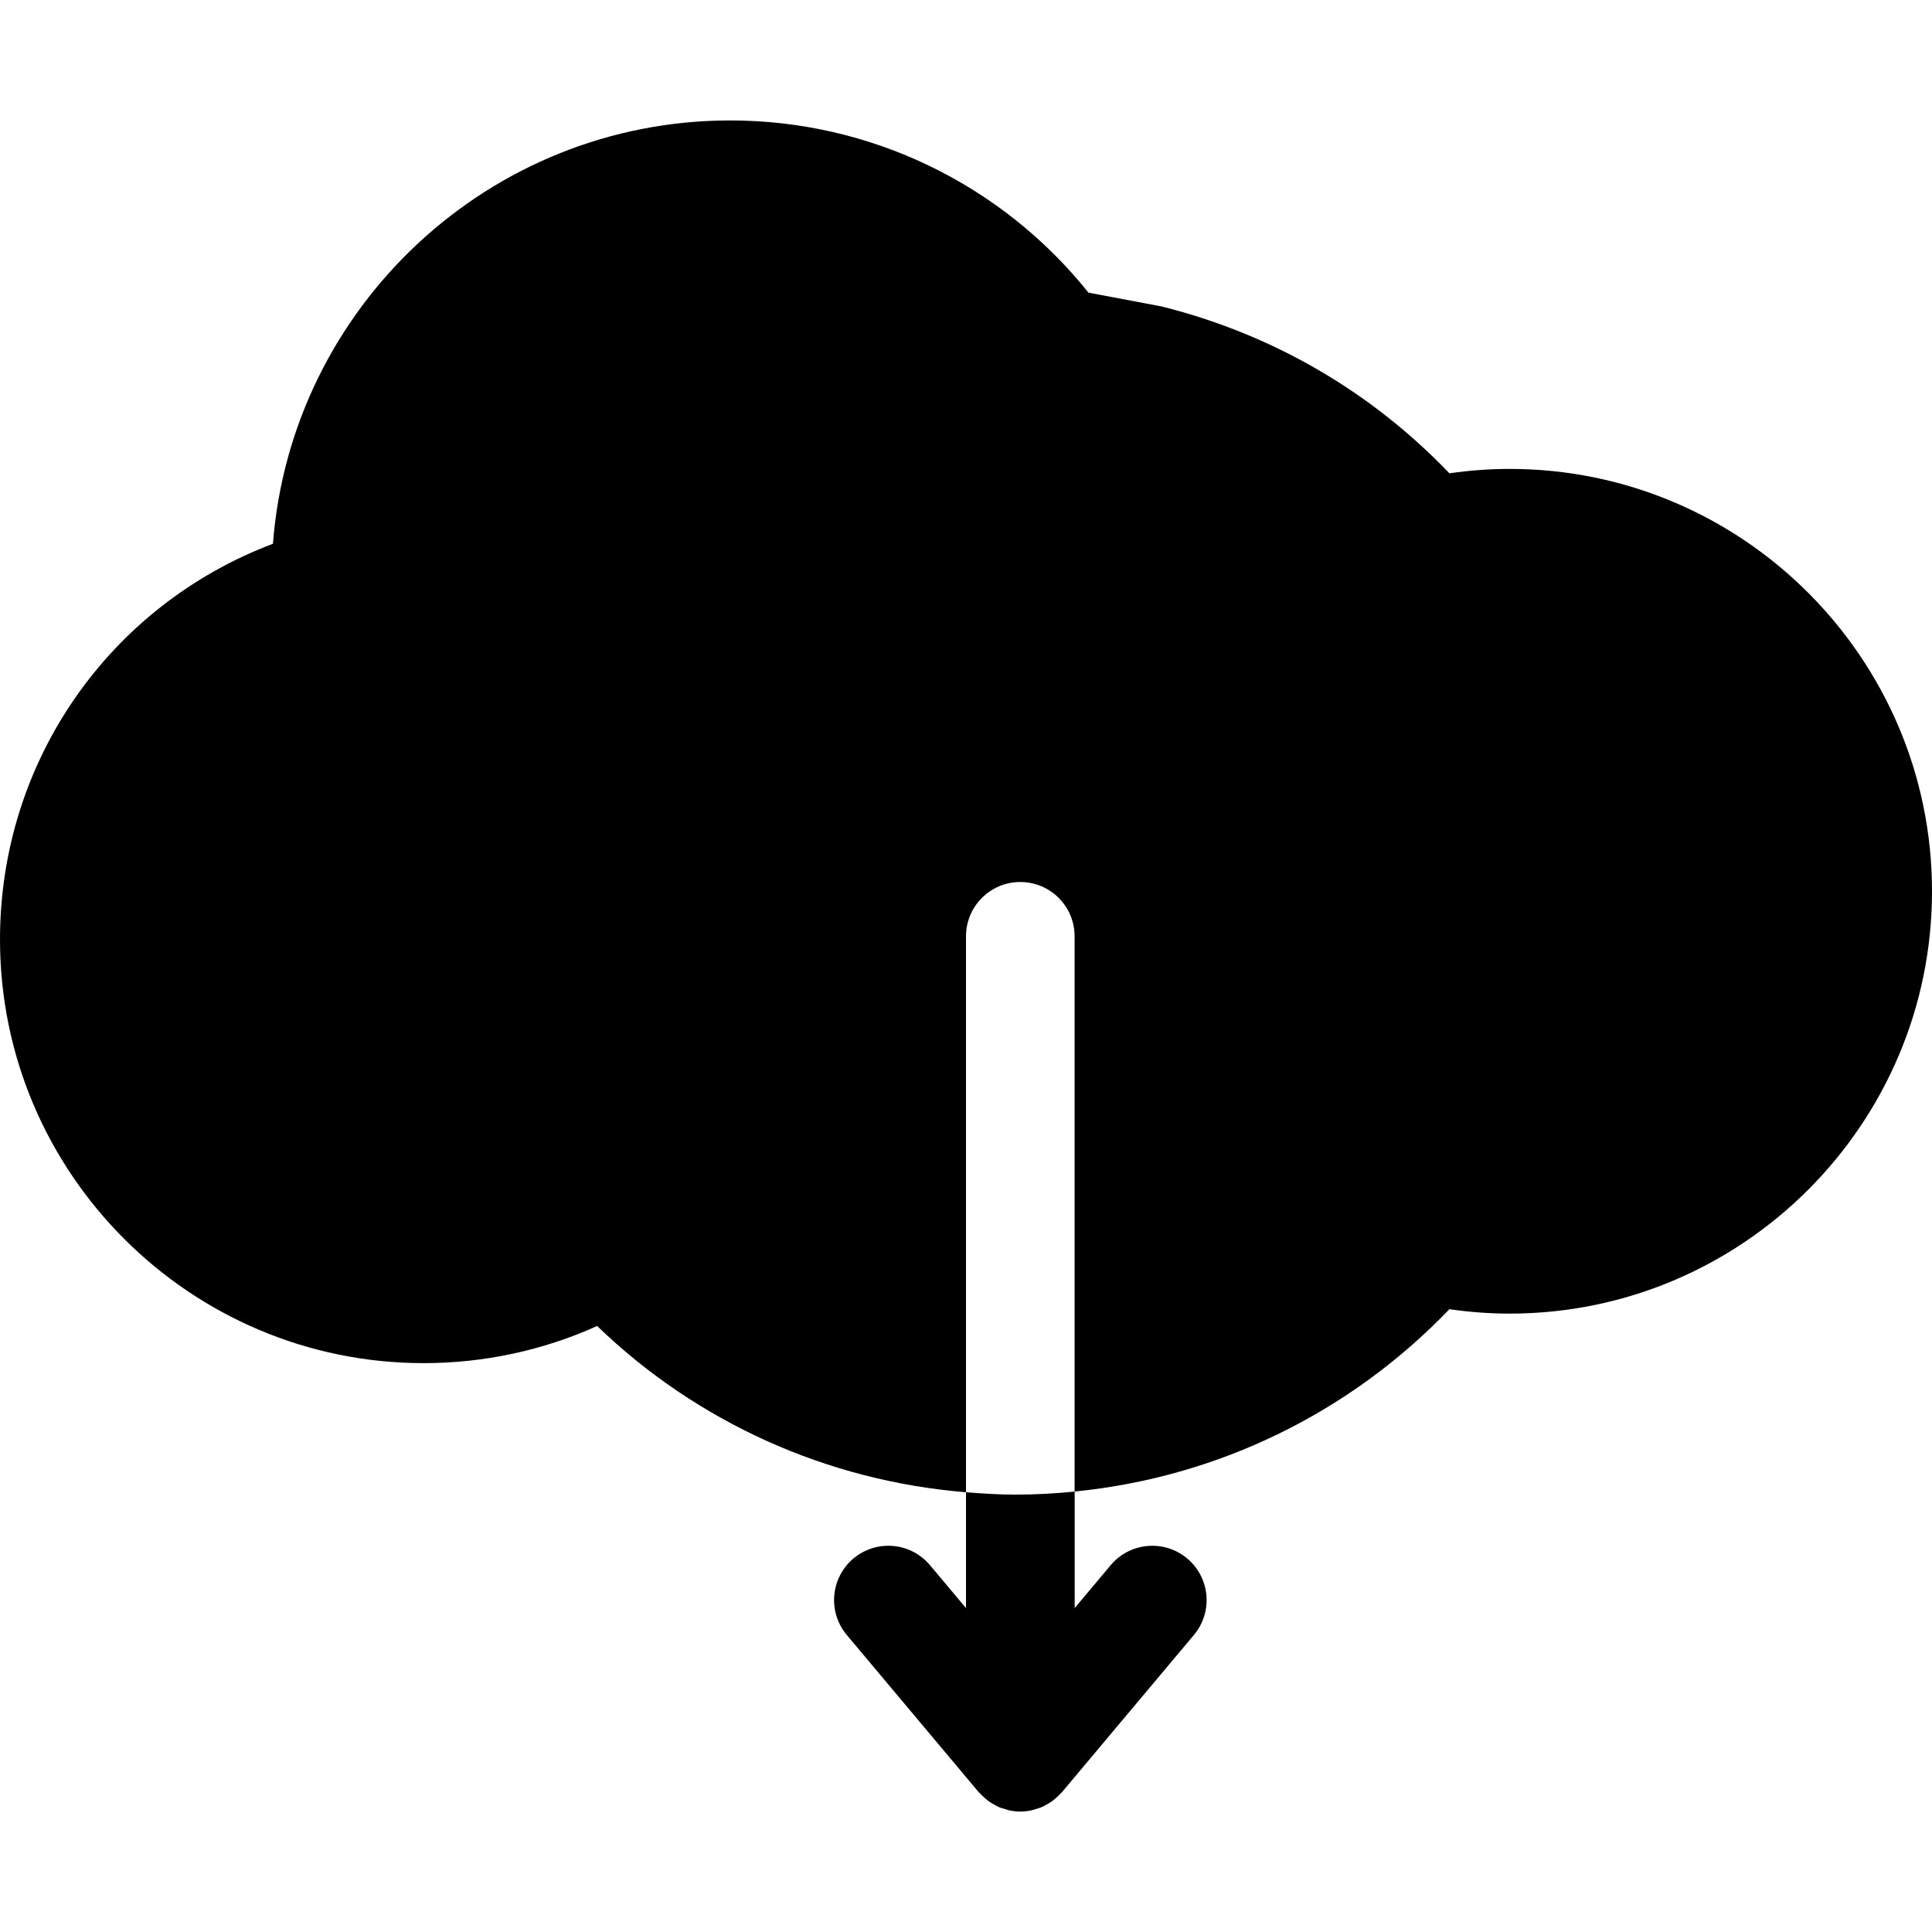
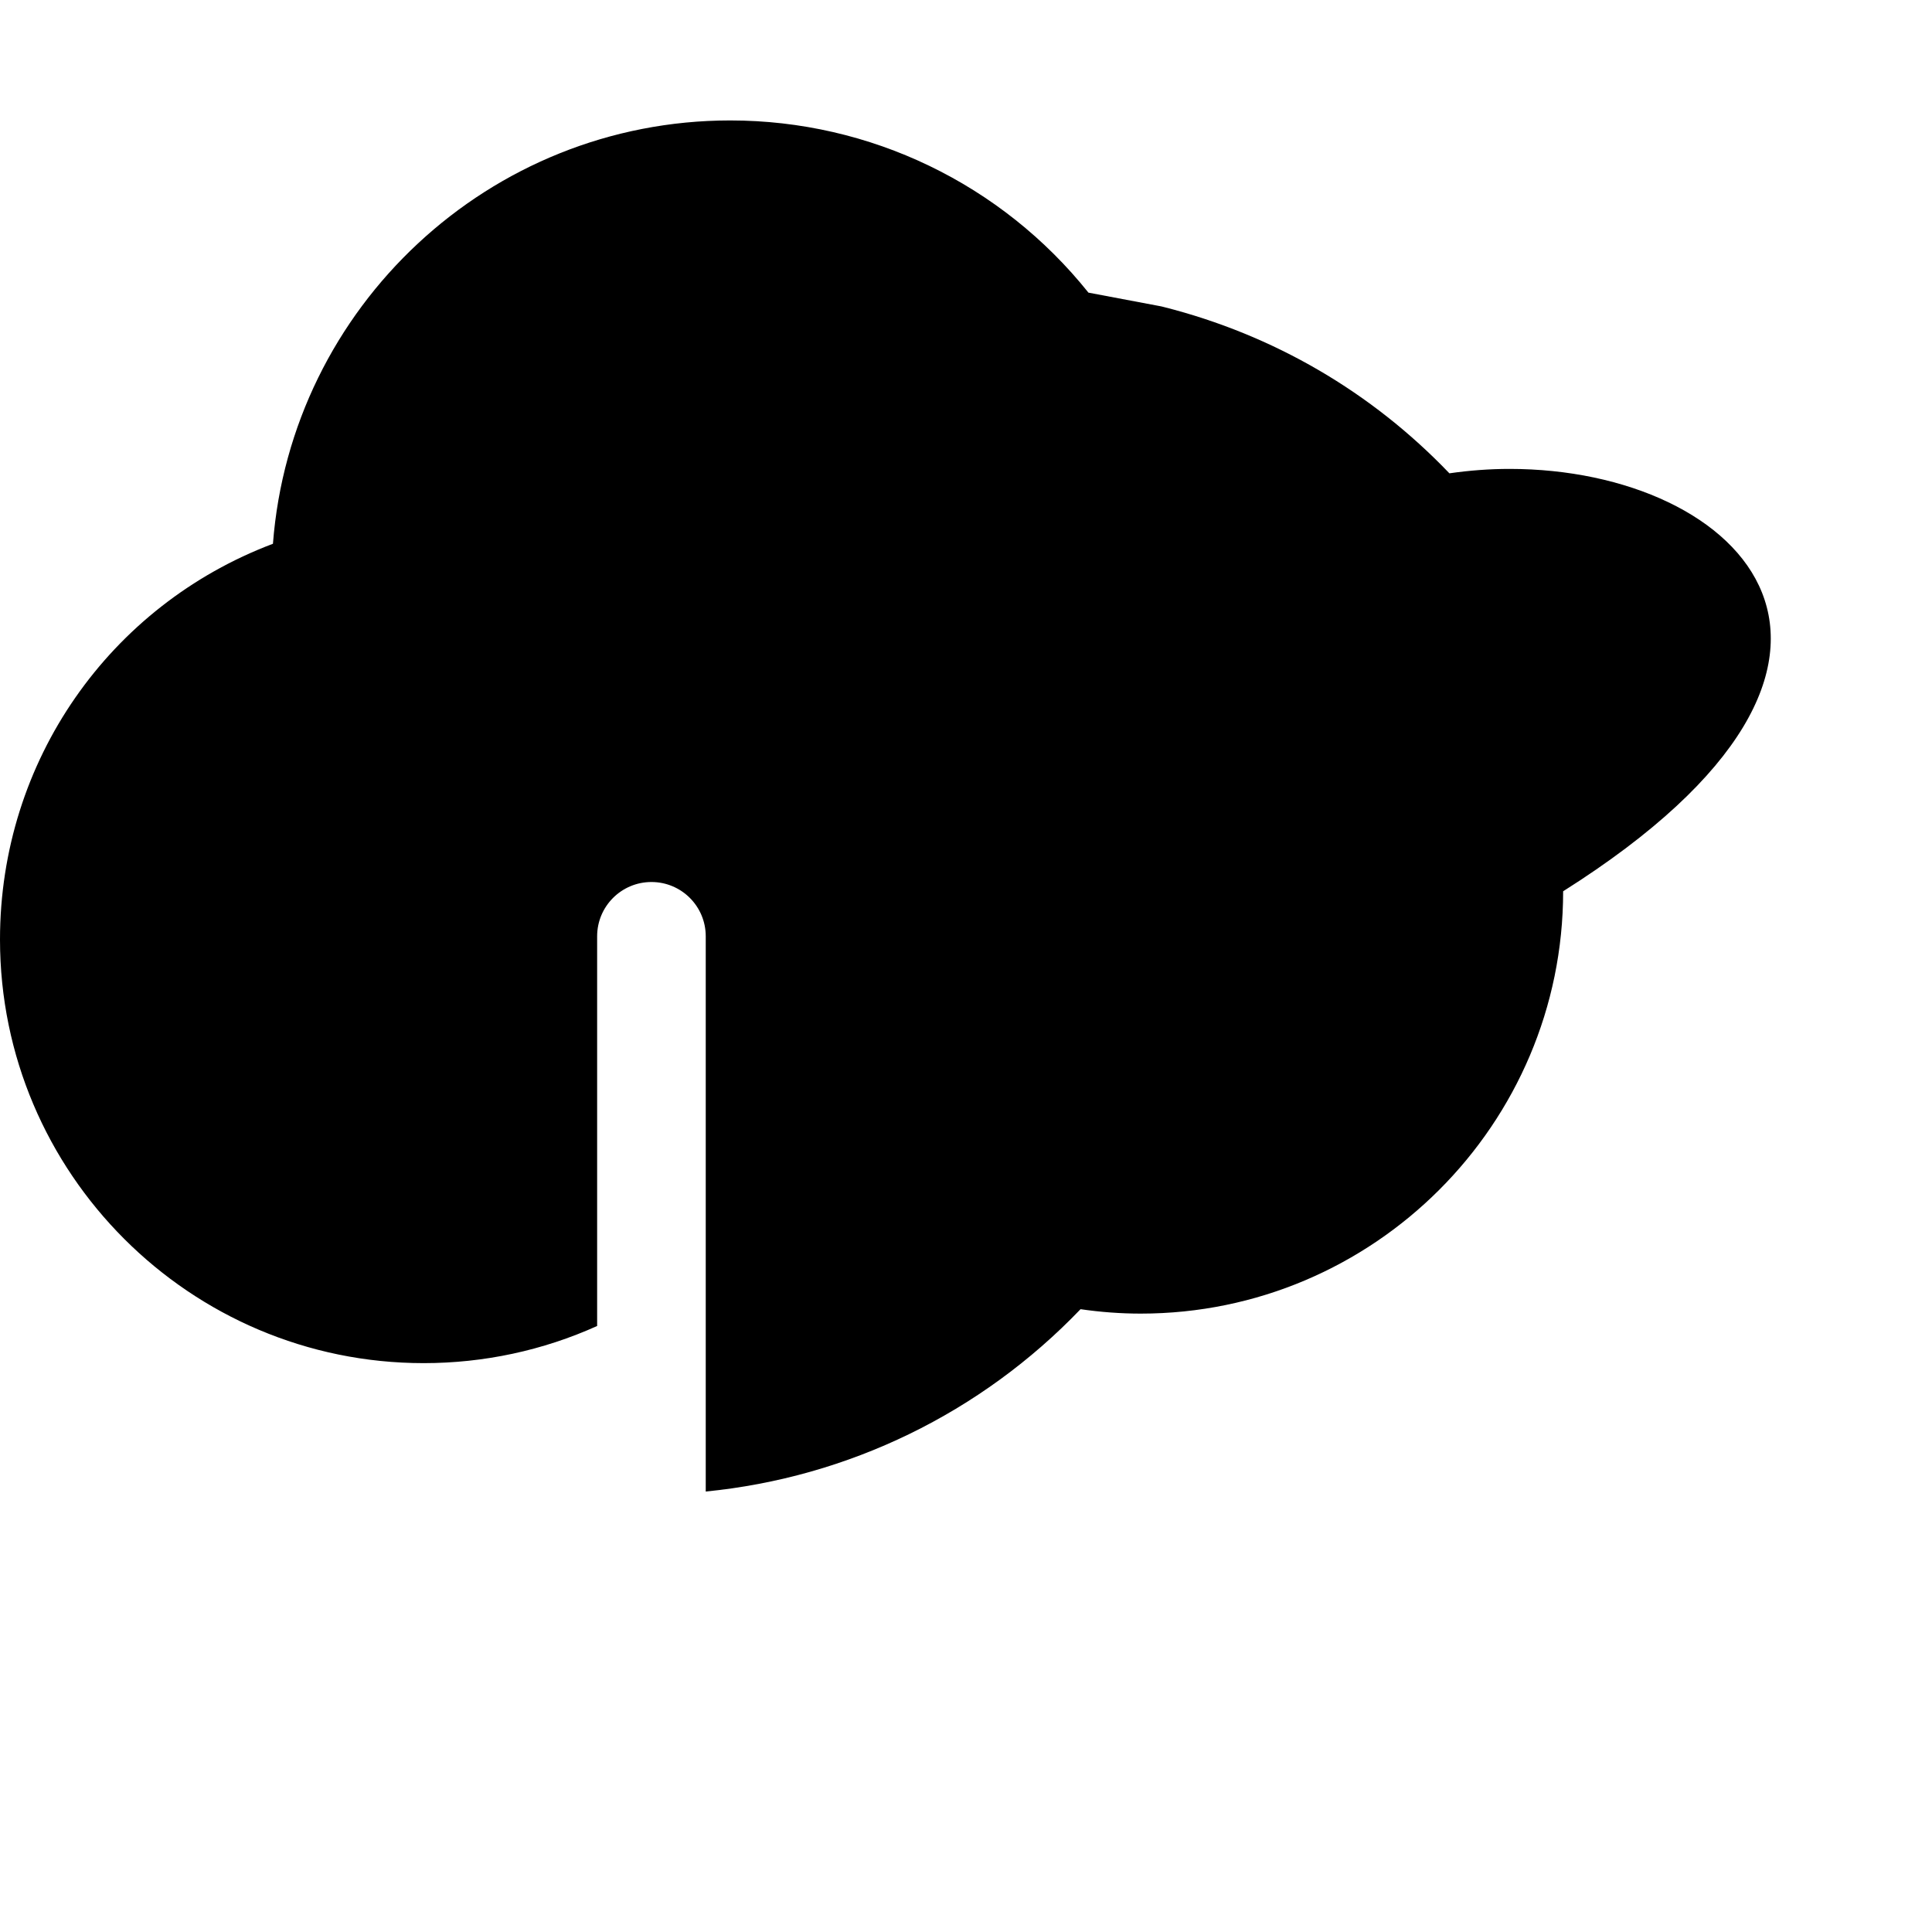
<svg xmlns="http://www.w3.org/2000/svg" version="1.1" id="Capa_1" x="0px" y="0px" width="490.976px" height="490.977px" viewBox="0 0 490.976 490.977" style="enable-background:new 0 0 490.976 490.977;" xml:space="preserve">
  <g>
    <g>
-       <path d="M383.646,119.163c-5.116,0-10.22,0.387-15.312,1.12c-19.769-20.659-44.664-35.191-72.599-42.268    c-0.366-0.105-0.744-0.18-1.11-0.246l-18.021-3.402c-22.05-27.565-55.41-43.76-91.024-43.76    c-61.258,0-111.623,47.486-116.217,107.579C27.88,153.849,0,193.337,0,238.76c0,59.354,48.293,107.651,107.666,107.651    c15.318,0,30.315-3.23,44.084-9.439c25.413,24.523,58.499,39.391,93.738,42.25V237.94c0-7.617,6.176-13.796,13.799-13.796    c7.632,0,13.8,6.179,13.8,13.796v141.101c36.257-3.585,69.932-19.93,95.248-46.339c5.067,0.738,10.195,1.123,15.3,1.123    c59.195,0,107.342-48.146,107.342-107.327C490.976,167.309,442.83,119.163,383.646,119.163z" />
-       <path d="M245.488,379.222v29.436l-9.154-10.905c-4.894-5.831-13.589-6.605-19.438-1.705c-5.84,4.899-6.602,13.606-1.708,19.443    l33.53,39.95c0.12,0.126,0.265,0.234,0.382,0.366c0.399,0.444,0.834,0.841,1.285,1.225c0.281,0.229,0.534,0.475,0.834,0.69    c0.505,0.366,1.054,0.667,1.612,0.967c0.276,0.156,0.541,0.324,0.835,0.457c0.637,0.287,1.333,0.492,2.023,0.678    c0.24,0.066,0.456,0.162,0.69,0.217c0.937,0.197,1.922,0.33,2.919,0.33c0.996,0,1.976-0.133,2.918-0.33    c0.24-0.055,0.45-0.15,0.69-0.217c0.696-0.186,1.388-0.391,2.023-0.678c0.295-0.133,0.559-0.301,0.841-0.457    c0.553-0.3,1.105-0.601,1.609-0.967c0.301-0.216,0.559-0.462,0.835-0.69c0.45-0.384,0.883-0.78,1.285-1.225    c0.113-0.126,0.258-0.229,0.378-0.366l33.531-39.95c4.899-5.837,4.131-14.544-1.706-19.443    c-5.837-4.888-14.544-4.132-19.443,1.705l-9.151,10.905v-29.61c-5.008,0.505-10.076,0.774-15.18,0.774    C253.75,379.821,249.616,379.552,245.488,379.222z" />
+       <path d="M383.646,119.163c-5.116,0-10.22,0.387-15.312,1.12c-19.769-20.659-44.664-35.191-72.599-42.268    c-0.366-0.105-0.744-0.18-1.11-0.246l-18.021-3.402c-22.05-27.565-55.41-43.76-91.024-43.76    c-61.258,0-111.623,47.486-116.217,107.579C27.88,153.849,0,193.337,0,238.76c0,59.354,48.293,107.651,107.666,107.651    c15.318,0,30.315-3.23,44.084-9.439V237.94c0-7.617,6.176-13.796,13.799-13.796    c7.632,0,13.8,6.179,13.8,13.796v141.101c36.257-3.585,69.932-19.93,95.248-46.339c5.067,0.738,10.195,1.123,15.3,1.123    c59.195,0,107.342-48.146,107.342-107.327C490.976,167.309,442.83,119.163,383.646,119.163z" />
    </g>
  </g>
  <g>
</g>
  <g>
</g>
  <g>
</g>
  <g>
</g>
  <g>
</g>
  <g>
</g>
  <g>
</g>
  <g>
</g>
  <g>
</g>
  <g>
</g>
  <g>
</g>
  <g>
</g>
  <g>
</g>
  <g>
</g>
  <g>
</g>
</svg>